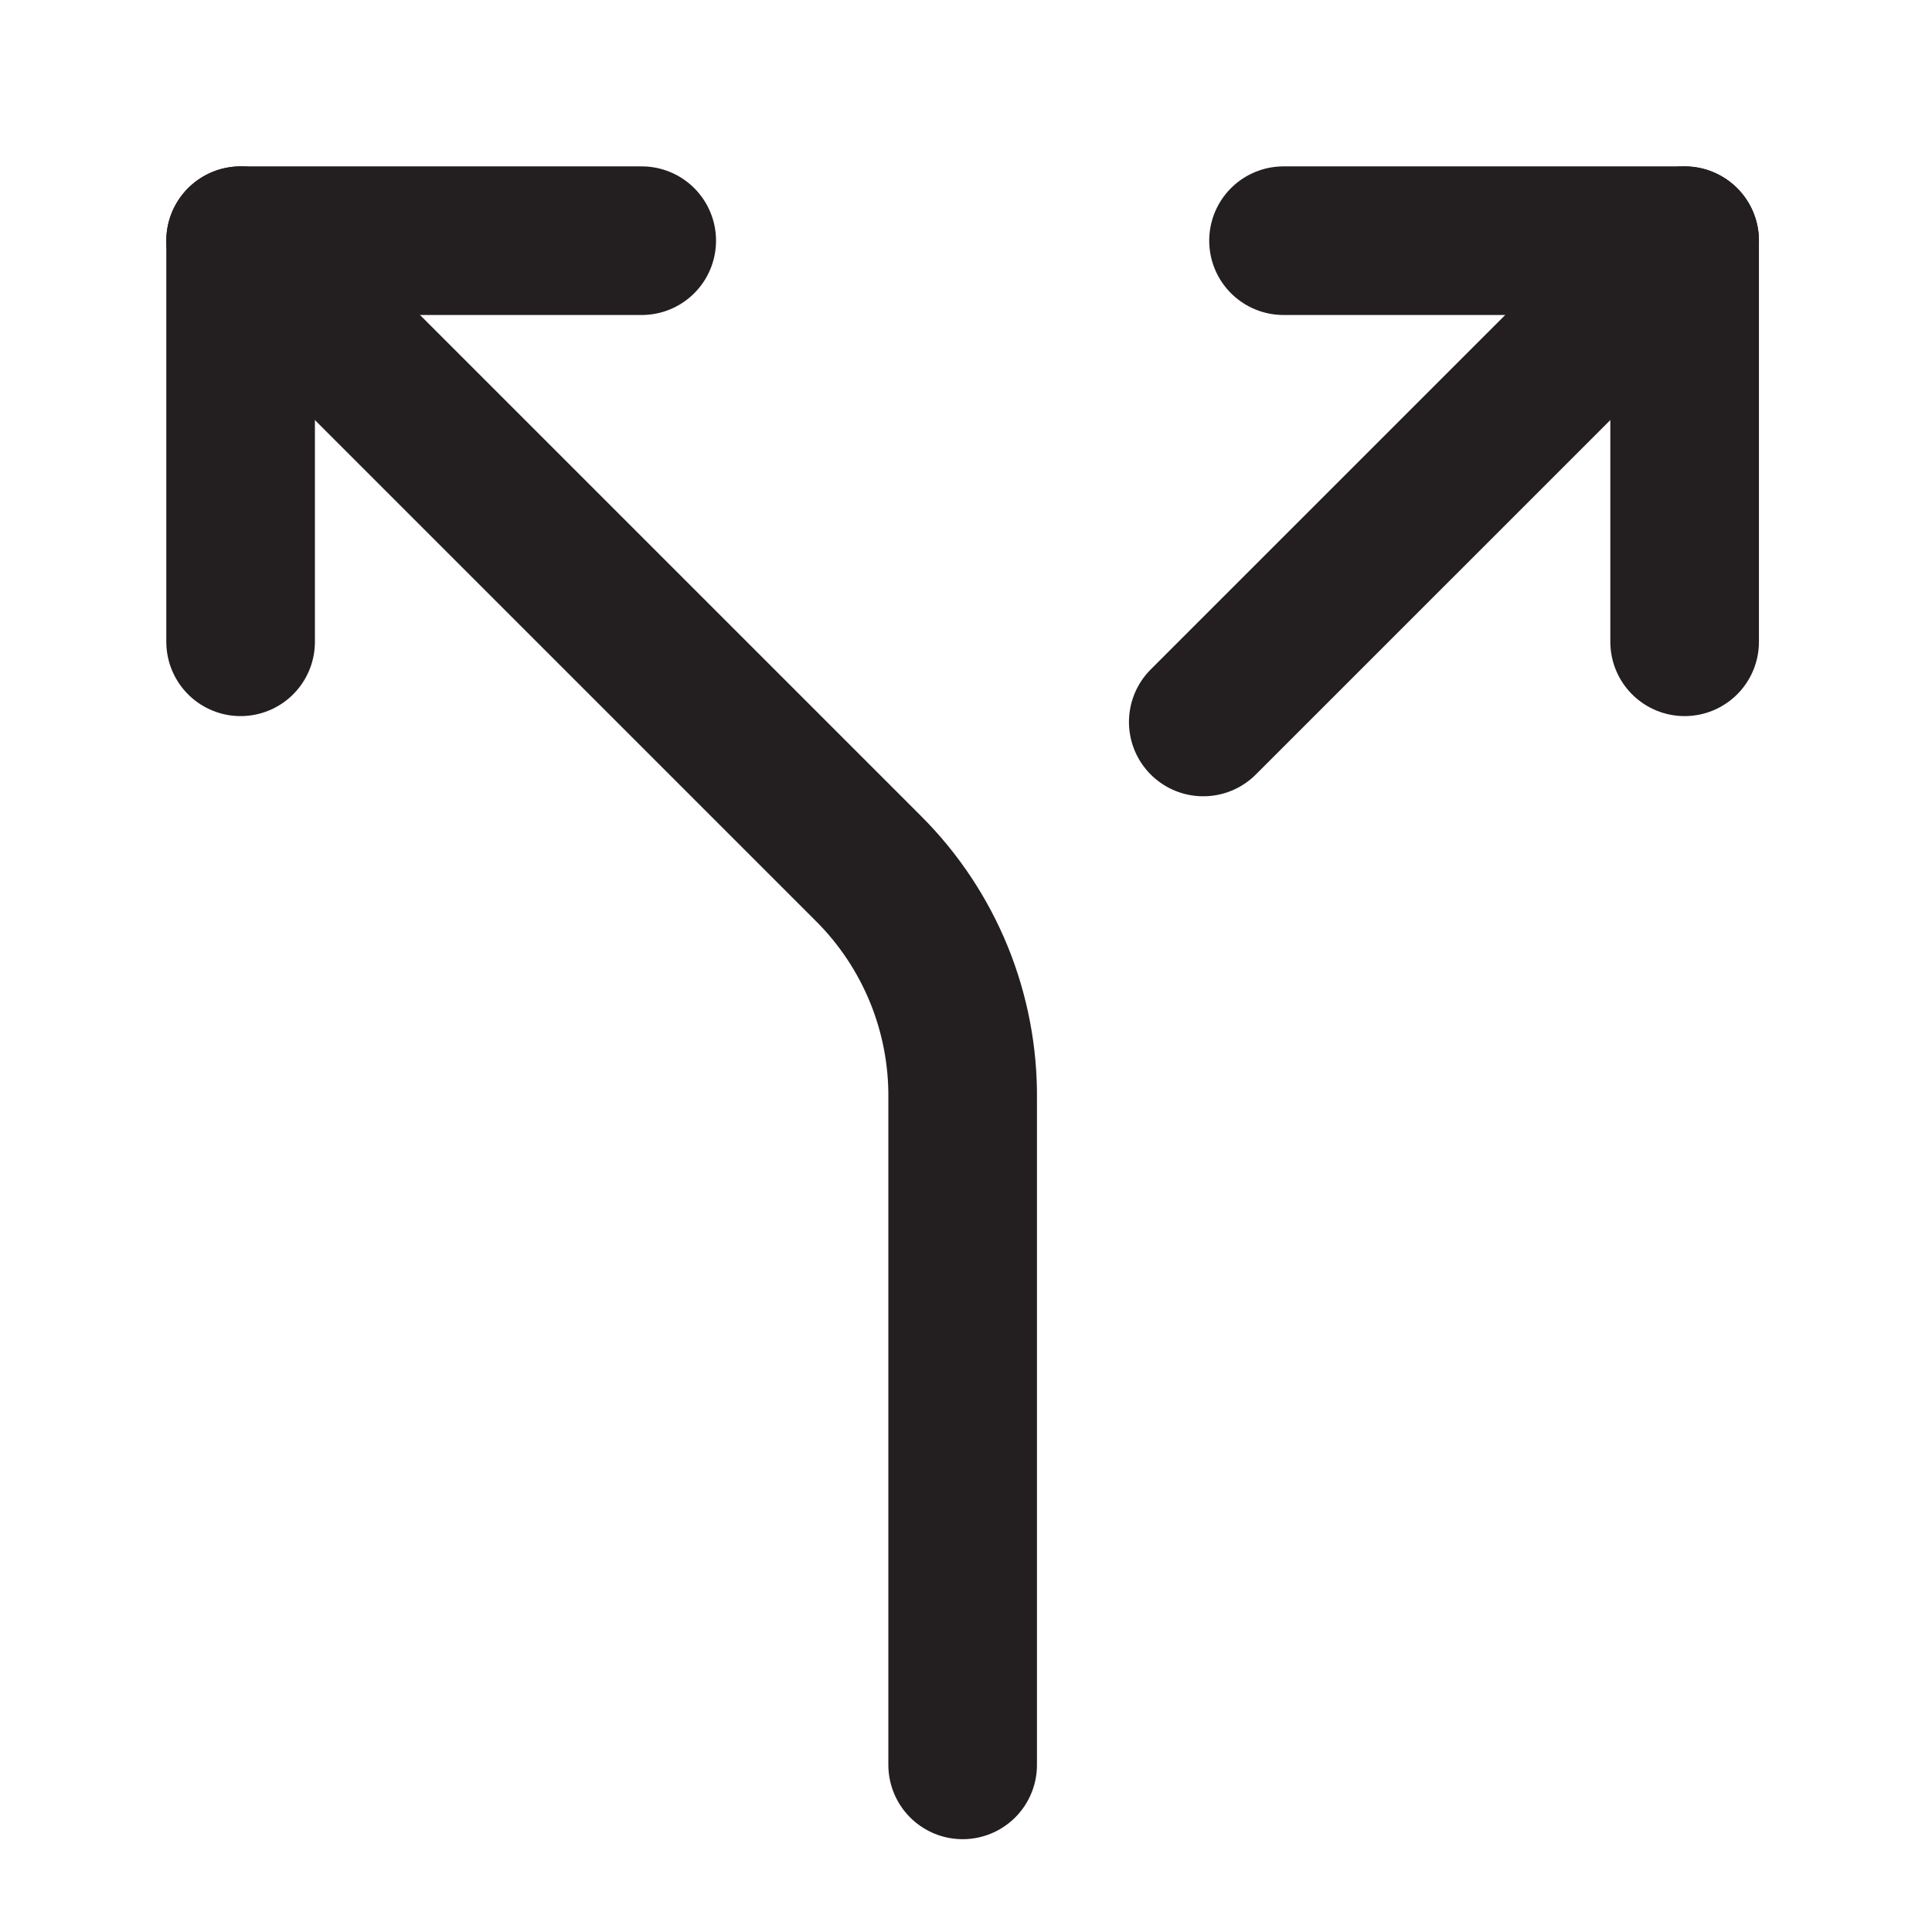
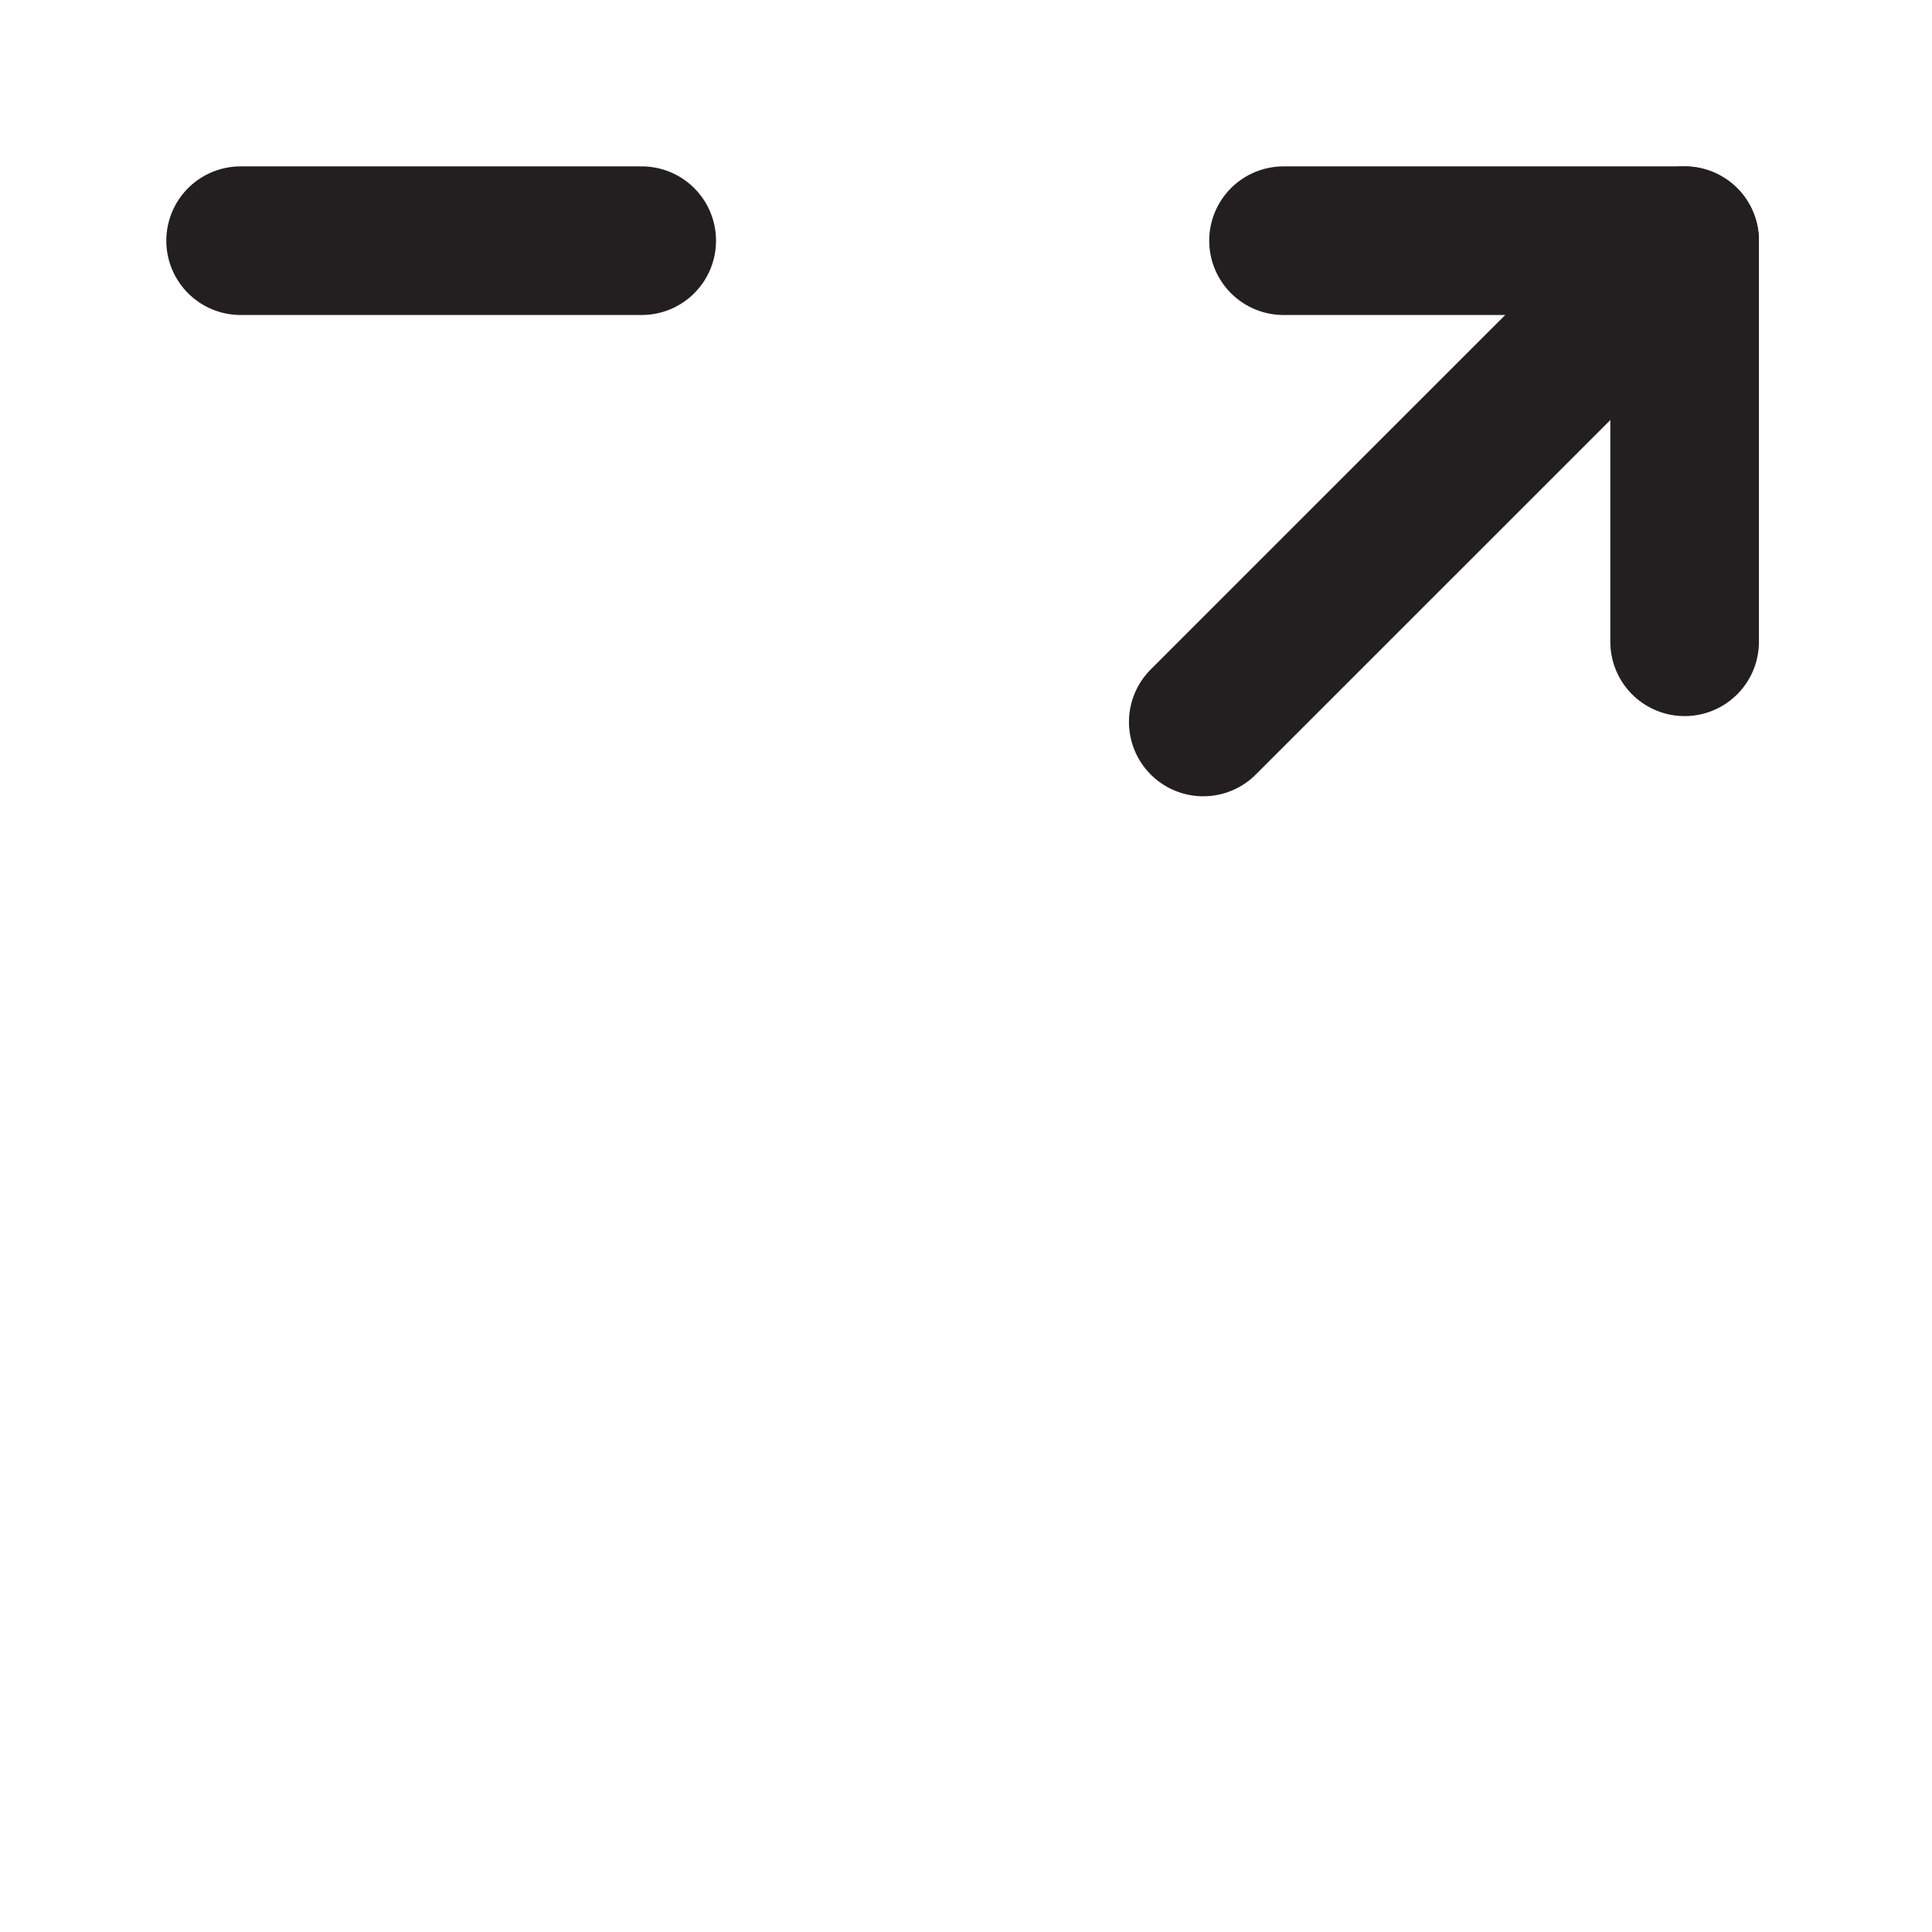
<svg xmlns="http://www.w3.org/2000/svg" fill="none" viewBox="0 0 26 26" height="26" width="26">
  <path stroke-linejoin="round" stroke-linecap="round" stroke-width="2" stroke="#231F20" d="M17.273 3.239H22.671V8.637" />
-   <path stroke-linejoin="round" stroke-linecap="round" stroke-width="2" stroke="#231F20" d="M8.636 3.239H3.238V8.637" />
-   <path stroke-linejoin="round" stroke-linecap="round" stroke-width="2" stroke="#231F20" d="M12.955 23.751V14.79C12.961 14.215 12.852 13.645 12.635 13.112C12.417 12.58 12.096 12.096 11.689 11.69L3.238 3.239" />
+   <path stroke-linejoin="round" stroke-linecap="round" stroke-width="2" stroke="#231F20" d="M8.636 3.239H3.238" />
  <path stroke-linejoin="round" stroke-linecap="round" stroke-width="2" stroke="#231F20" d="M16.193 9.716L22.671 3.239" />
</svg>